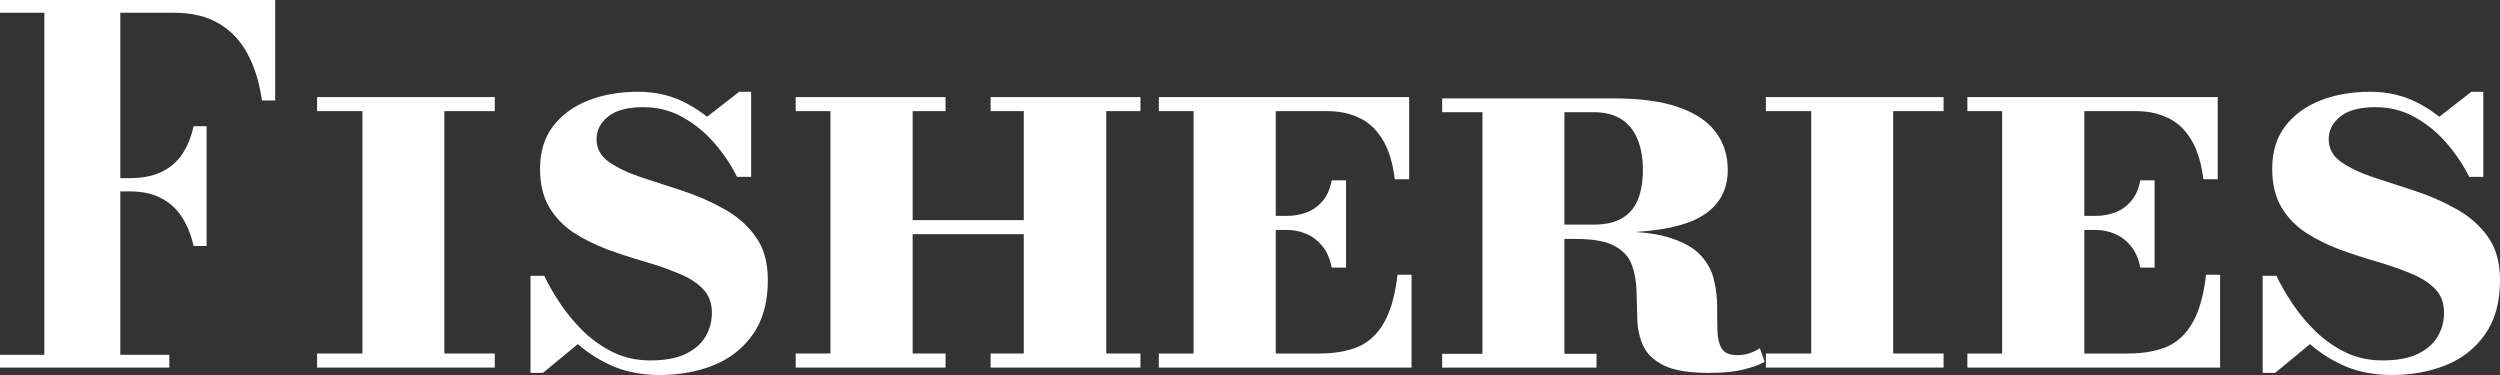
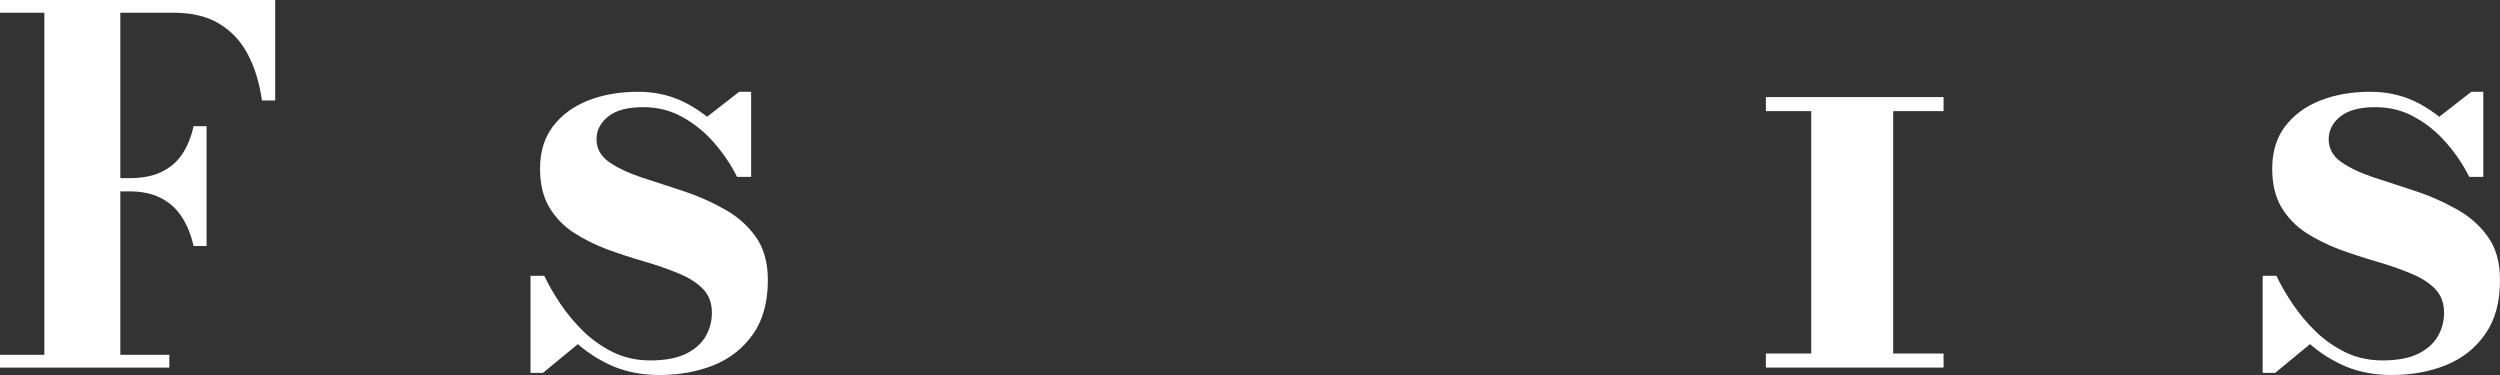
<svg xmlns="http://www.w3.org/2000/svg" width="300" height="45" viewBox="0 0 300 45" fill="none">
  <rect x="0" y="0" width="300" height="45" fill="#333333" stroke="none" />
  <path d="M287.017 45C285.023 45 283.209 44.671 281.576 44.013C279.963 43.334 278.51 42.433 277.216 41.308C275.943 40.163 274.829 38.879 273.874 37.458C272.941 36.036 272.156 34.583 271.52 33.098H273.174C273.683 34.18 274.331 35.304 275.116 36.471C275.9 37.638 276.823 38.741 277.884 39.781C278.945 40.799 280.144 41.637 281.48 42.295C282.817 42.931 284.291 43.25 285.903 43.25C287.622 43.25 289.022 42.995 290.104 42.486C291.207 41.956 292.013 41.255 292.523 40.386C293.032 39.516 293.286 38.561 293.286 37.522C293.286 36.333 292.915 35.368 292.173 34.626C291.43 33.883 290.444 33.268 289.213 32.78C287.983 32.271 286.635 31.804 285.172 31.38C283.708 30.955 282.244 30.478 280.78 29.948C279.316 29.396 277.969 28.728 276.738 27.943C275.508 27.137 274.521 26.118 273.779 24.888C273.036 23.636 272.665 22.087 272.665 20.242C272.665 18.205 273.185 16.508 274.224 15.15C275.264 13.792 276.664 12.763 278.425 12.063C280.207 11.363 282.212 11.013 284.44 11.013C286.625 11.013 288.608 11.501 290.39 12.477C292.194 13.453 293.732 14.726 295.005 16.296C296.299 17.844 297.296 19.488 297.996 21.228H296.31C295.588 19.786 294.676 18.428 293.573 17.155C292.47 15.882 291.207 14.853 289.786 14.068C288.364 13.262 286.784 12.859 285.044 12.859C283.156 12.859 281.745 13.241 280.812 14.004C279.9 14.747 279.443 15.649 279.443 16.709C279.443 17.812 279.931 18.714 280.907 19.414C281.904 20.114 283.188 20.73 284.758 21.26C286.328 21.769 287.983 22.31 289.722 22.883C291.483 23.456 293.138 24.177 294.687 25.047C296.256 25.895 297.529 26.999 298.505 28.357C299.502 29.714 300.001 31.465 300.001 33.607C300.001 36.259 299.407 38.423 298.219 40.099C297.052 41.775 295.482 43.016 293.509 43.822C291.536 44.607 289.372 45 287.017 45ZM271.52 44.745V33.098C272.304 34.201 273.026 35.198 273.683 36.09C274.341 36.959 274.988 37.787 275.625 38.572C276.282 39.335 276.982 40.099 277.725 40.863L273.015 44.745H271.52ZM297.996 21.228C297.381 20.146 296.766 19.255 296.15 18.555C295.535 17.834 294.888 17.176 294.209 16.582C293.53 15.967 292.788 15.299 291.982 14.577L296.564 11.013H297.996V21.228Z" fill="white" />
-   <path d="M256.834 32.112C256.622 31.009 256.23 30.128 255.657 29.471C255.105 28.813 254.458 28.335 253.716 28.038C252.994 27.741 252.263 27.593 251.52 27.593H248.02V25.906H251.52C252.263 25.906 252.994 25.779 253.716 25.524C254.458 25.27 255.105 24.835 255.657 24.22C256.23 23.604 256.622 22.745 256.834 21.642H258.553V32.112H256.834ZM264.726 32.971H266.413V44.109H236.086V42.422H240.255V13.336H236.086V11.65H266.127V21.515H264.408C264.154 19.499 263.655 17.898 262.913 16.709C262.17 15.5 261.237 14.641 260.112 14.132C259.009 13.601 257.747 13.336 256.325 13.336H250.12V42.422H255.339C257.184 42.422 258.754 42.147 260.049 41.595C261.343 41.022 262.372 40.046 263.135 38.667C263.92 37.288 264.451 35.389 264.726 32.971Z" fill="white" />
  <path d="M217.348 44.109V11.65H227.181V44.109H217.348ZM211.906 44.109V42.422H233.228V44.109H211.906ZM211.906 13.336V11.65H233.228V13.336H211.906Z" fill="white" />
-   <path d="M182.987 27.943V26.956H191.229C192.63 26.956 193.765 26.702 194.634 26.192C195.504 25.683 196.141 24.941 196.544 23.965C196.947 22.968 197.148 21.769 197.148 20.369C197.148 19.011 196.947 17.823 196.544 16.805C196.141 15.765 195.504 14.948 194.634 14.354C193.765 13.76 192.63 13.463 191.229 13.463H173.059V11.809H193.616C196.862 11.809 199.493 12.169 201.508 12.891C203.524 13.612 204.998 14.62 205.932 15.914C206.865 17.187 207.332 18.672 207.332 20.369C207.332 22.915 206.218 24.814 203.99 26.065C201.763 27.317 198.04 27.943 192.821 27.943H182.987ZM173.059 44.109V42.454H191.579V44.109H173.059ZM177.896 44.109V11.809H187.729V44.109H177.896ZM205.072 44.745C202.717 44.745 200.935 44.459 199.726 43.886C198.517 43.292 197.679 42.518 197.212 41.563C196.767 40.608 196.523 39.558 196.48 38.413C196.438 37.267 196.406 36.132 196.385 35.008C196.364 33.862 196.183 32.812 195.844 31.857C195.526 30.902 194.857 30.139 193.839 29.566C192.821 28.972 191.261 28.675 189.161 28.675H182.987V27.784H194.253C196.926 27.784 199.047 28.059 200.617 28.611C202.208 29.141 203.386 29.841 204.15 30.711C204.934 31.581 205.444 32.547 205.677 33.607C205.932 34.668 206.059 35.729 206.059 36.789C206.059 37.85 206.069 38.816 206.091 39.685C206.112 40.555 206.282 41.266 206.6 41.818C206.918 42.348 207.544 42.613 208.477 42.613C209.008 42.613 209.496 42.539 209.941 42.39C210.387 42.242 210.8 42.04 211.182 41.786L211.755 43.409C211.246 43.727 210.45 44.024 209.368 44.3C208.286 44.597 206.854 44.745 205.072 44.745Z" fill="white" />
-   <path d="M159.807 32.112C159.595 31.009 159.202 30.128 158.63 29.471C158.078 28.813 157.431 28.335 156.688 28.038C155.967 27.741 155.235 27.593 154.493 27.593H150.992V25.906H154.493C155.235 25.906 155.967 25.779 156.688 25.524C157.431 25.27 158.078 24.835 158.63 24.22C159.202 23.604 159.595 22.745 159.807 21.642H161.526V32.112H159.807ZM167.699 32.971H169.386V44.109H139.059V42.422H143.227V13.336H139.059V11.65H169.099V21.515H167.381C167.126 19.499 166.628 17.898 165.885 16.709C165.143 15.5 164.209 14.641 163.085 14.132C161.982 13.601 160.719 13.336 159.298 13.336H153.092V42.422H158.311C160.157 42.422 161.727 42.147 163.021 41.595C164.315 41.022 165.344 40.046 166.108 38.667C166.893 37.288 167.423 35.389 167.699 32.971Z" fill="white" />
-   <path d="M122.852 44.109V11.65H132.749V44.109H122.852ZM95.484 44.109V42.422H113.464V44.109H95.484ZM99.653 44.109V11.65H109.518V44.109H99.653ZM118.874 44.109V42.422H136.854V44.109H118.874ZM106.622 28.102V26.416H124.125V28.102H106.622ZM95.484 13.336V11.65H113.464V13.336H95.484ZM118.874 13.336V11.65H136.854V13.336H118.874Z" fill="white" />
  <path d="M79.158 45C77.164 45 75.35 44.671 73.716 44.013C72.104 43.334 70.651 42.433 69.356 41.308C68.084 40.163 66.97 38.879 66.015 37.458C65.082 36.036 64.297 34.583 63.66 33.098H65.315C65.824 34.18 66.471 35.304 67.256 36.471C68.041 37.638 68.964 38.741 70.025 39.781C71.085 40.799 72.284 41.637 73.621 42.295C74.957 42.931 76.432 43.25 78.044 43.25C79.763 43.25 81.163 42.995 82.245 42.486C83.348 41.956 84.154 41.255 84.663 40.386C85.172 39.516 85.427 38.561 85.427 37.522C85.427 36.333 85.056 35.368 84.313 34.626C83.571 33.883 82.584 33.268 81.354 32.78C80.123 32.271 78.776 31.804 77.312 31.38C75.848 30.955 74.385 30.478 72.921 29.948C71.457 29.396 70.11 28.728 68.879 27.943C67.649 27.137 66.662 26.118 65.92 24.888C65.177 23.636 64.806 22.087 64.806 20.242C64.806 18.205 65.326 16.508 66.365 15.15C67.405 13.792 68.805 12.763 70.566 12.063C72.348 11.363 74.353 11.013 76.58 11.013C78.765 11.013 80.749 11.501 82.531 12.477C84.334 13.453 85.873 14.726 87.145 16.296C88.439 17.844 89.437 19.488 90.137 21.228H88.45C87.729 19.786 86.817 18.428 85.713 17.155C84.61 15.882 83.348 14.853 81.927 14.068C80.505 13.262 78.924 12.859 77.185 12.859C75.297 12.859 73.886 13.241 72.952 14.004C72.04 14.747 71.584 15.649 71.584 16.709C71.584 17.812 72.072 18.714 73.048 19.414C74.045 20.114 75.329 20.73 76.898 21.26C78.468 21.769 80.123 22.31 81.863 22.883C83.624 23.456 85.278 24.177 86.827 25.047C88.397 25.895 89.67 26.999 90.646 28.357C91.643 29.714 92.142 31.465 92.142 33.607C92.142 36.259 91.548 38.423 90.359 40.099C89.193 41.775 87.623 43.016 85.65 43.822C83.677 44.607 81.513 45 79.158 45ZM63.66 44.745V33.098C64.445 34.201 65.166 35.198 65.824 36.09C66.482 36.959 67.129 37.787 67.765 38.572C68.423 39.335 69.123 40.099 69.866 40.863L65.156 44.745H63.66ZM90.137 21.228C89.522 20.146 88.906 19.255 88.291 18.555C87.676 17.834 87.029 17.176 86.35 16.582C85.671 15.967 84.928 15.299 84.122 14.577L88.705 11.013H90.137V21.228Z" fill="white" />
-   <path d="M43.492 44.109V11.65H53.326V44.109H43.492ZM38.051 44.109V42.422H59.372V44.109H38.051ZM38.051 13.336V11.65H59.372V13.336H38.051Z" fill="white" />
  <path d="M23.231 29.523C22.937 28.21 22.476 27.063 21.849 26.083C21.221 25.083 20.388 24.319 19.349 23.789C18.33 23.241 17.065 22.966 15.556 22.966H11.733V21.378H15.556C17.065 21.378 18.33 21.133 19.349 20.643C20.388 20.153 21.221 19.447 21.849 18.526C22.476 17.585 22.937 16.457 23.231 15.144H24.789V29.523H23.231ZM33.023 0V12.056H31.435C31.141 9.959 30.582 8.126 29.759 6.558C28.935 4.97 27.789 3.735 26.318 2.852C24.868 1.97 23.044 1.529 20.849 1.529H14.438V42.58H20.32V44.109H0V42.58H5.322V1.529H0V0H33.023Z" fill="white" />
</svg>